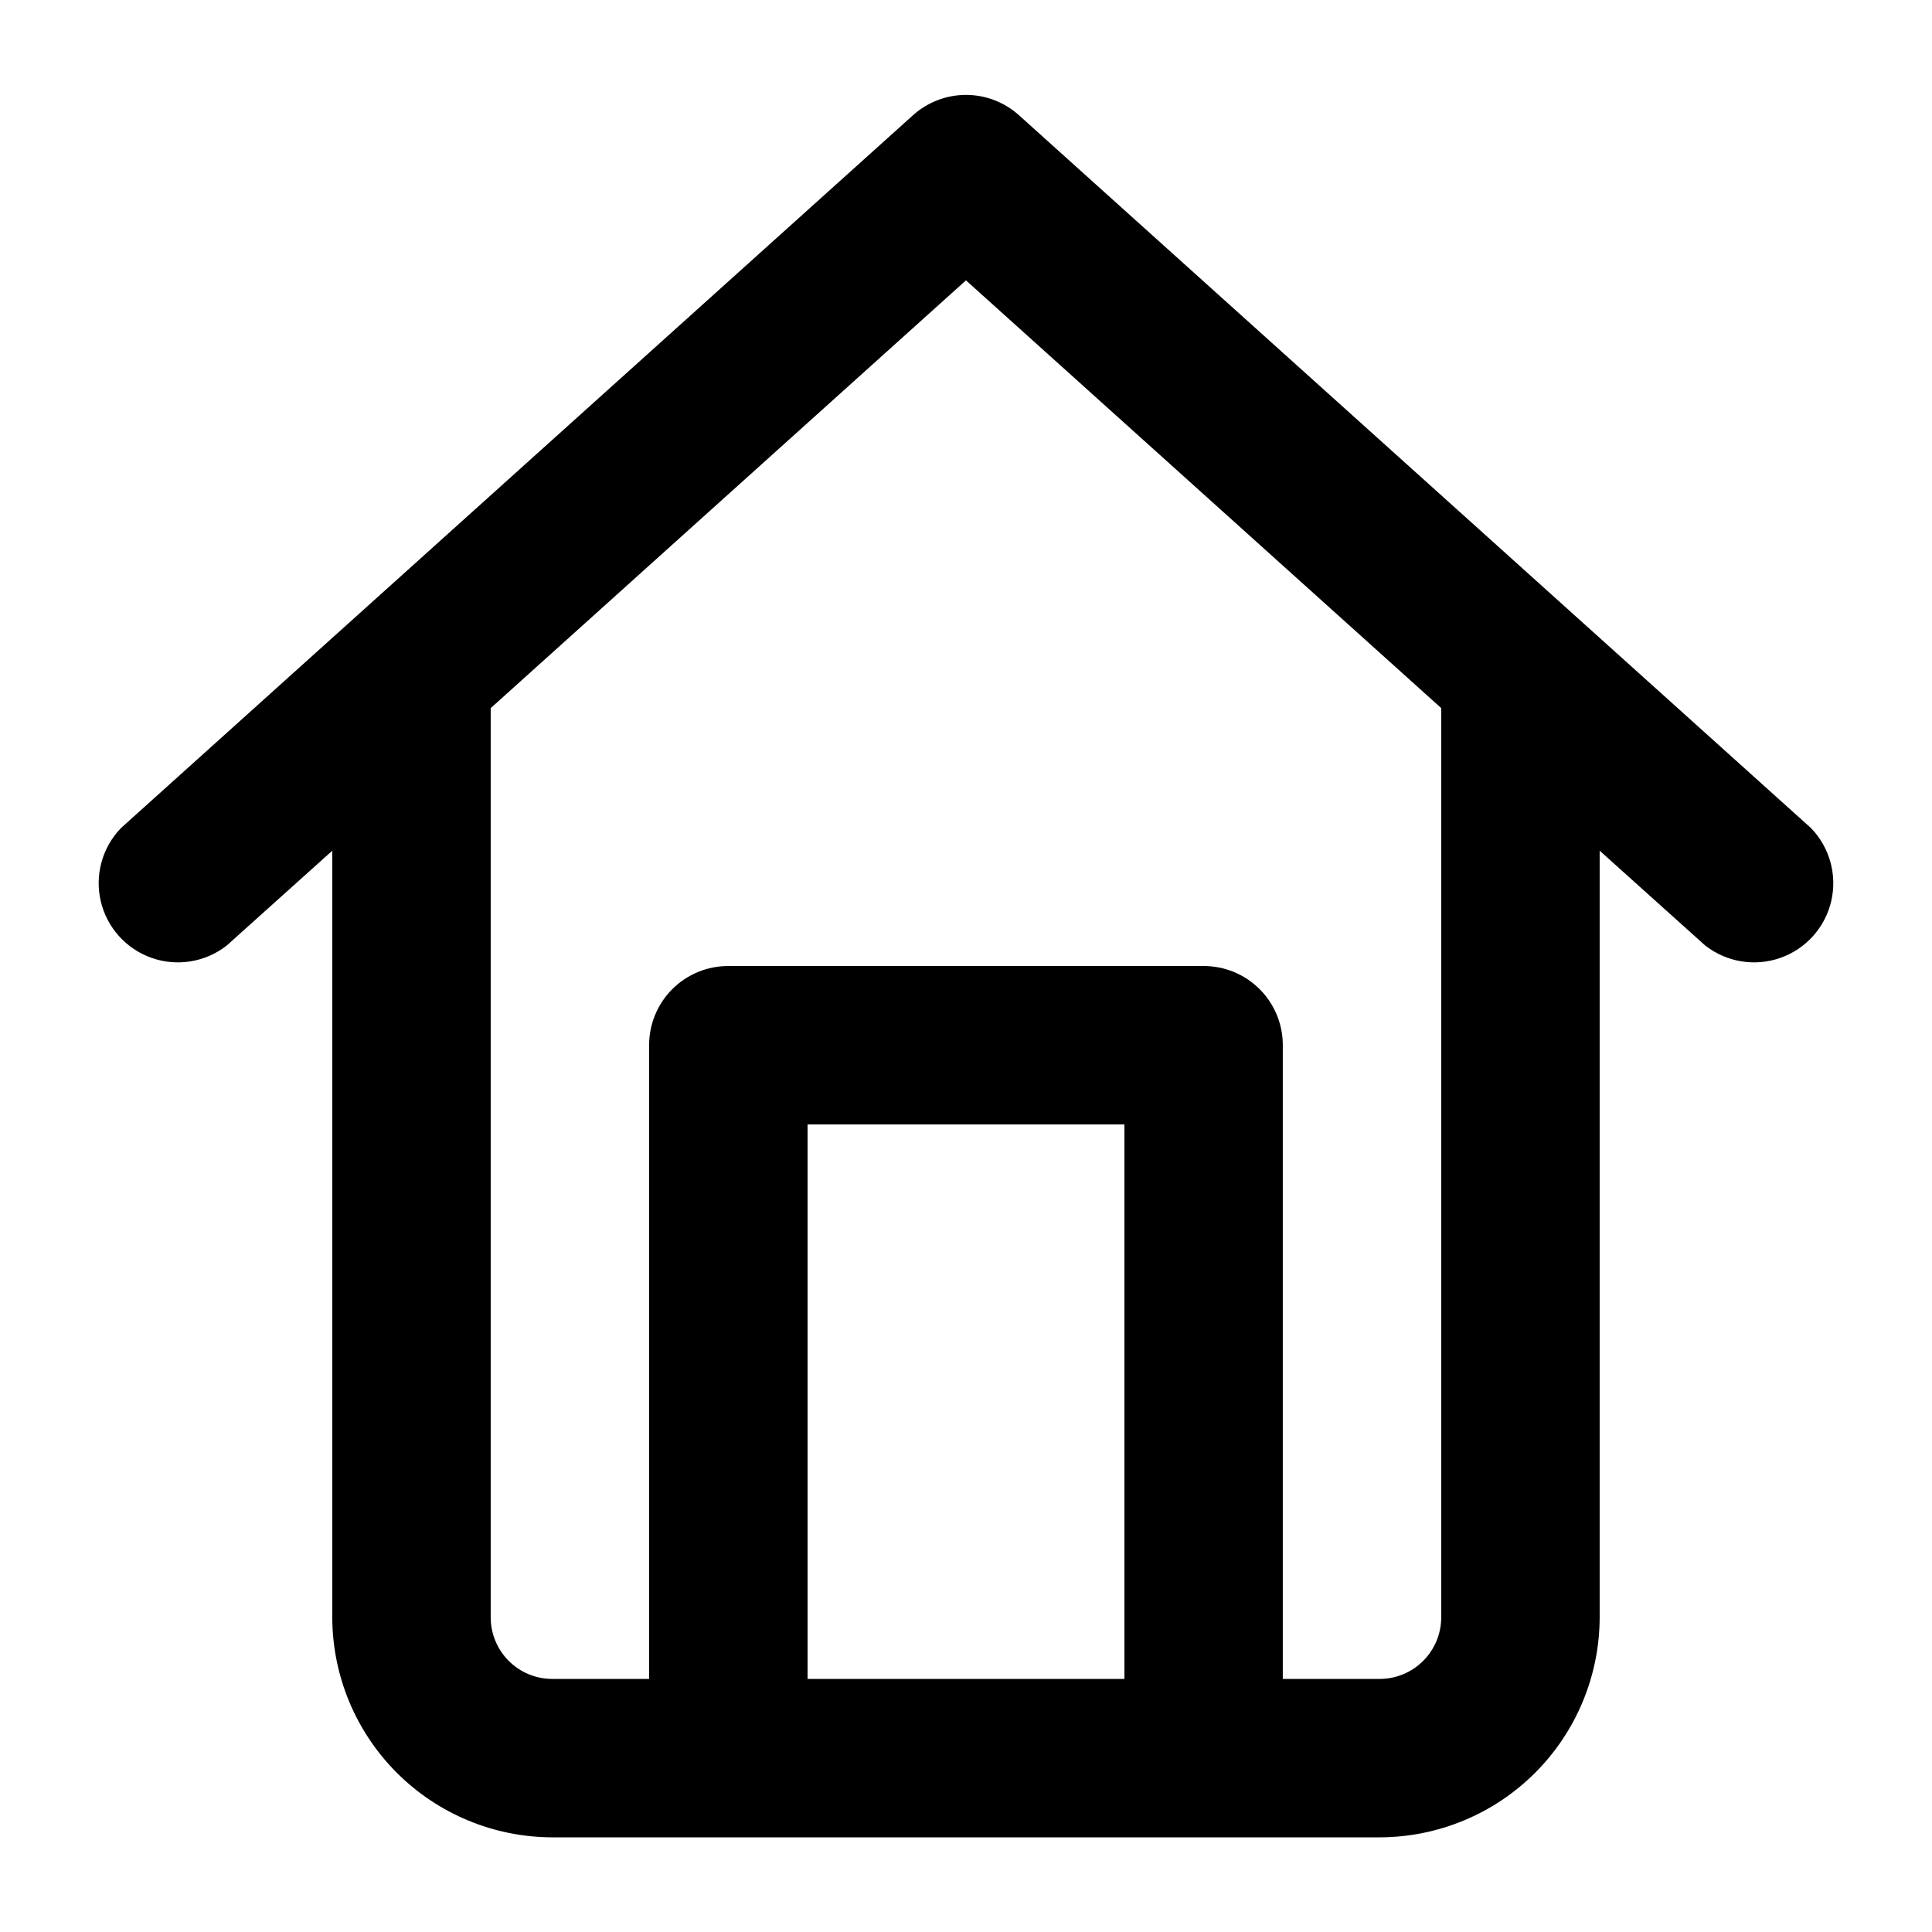
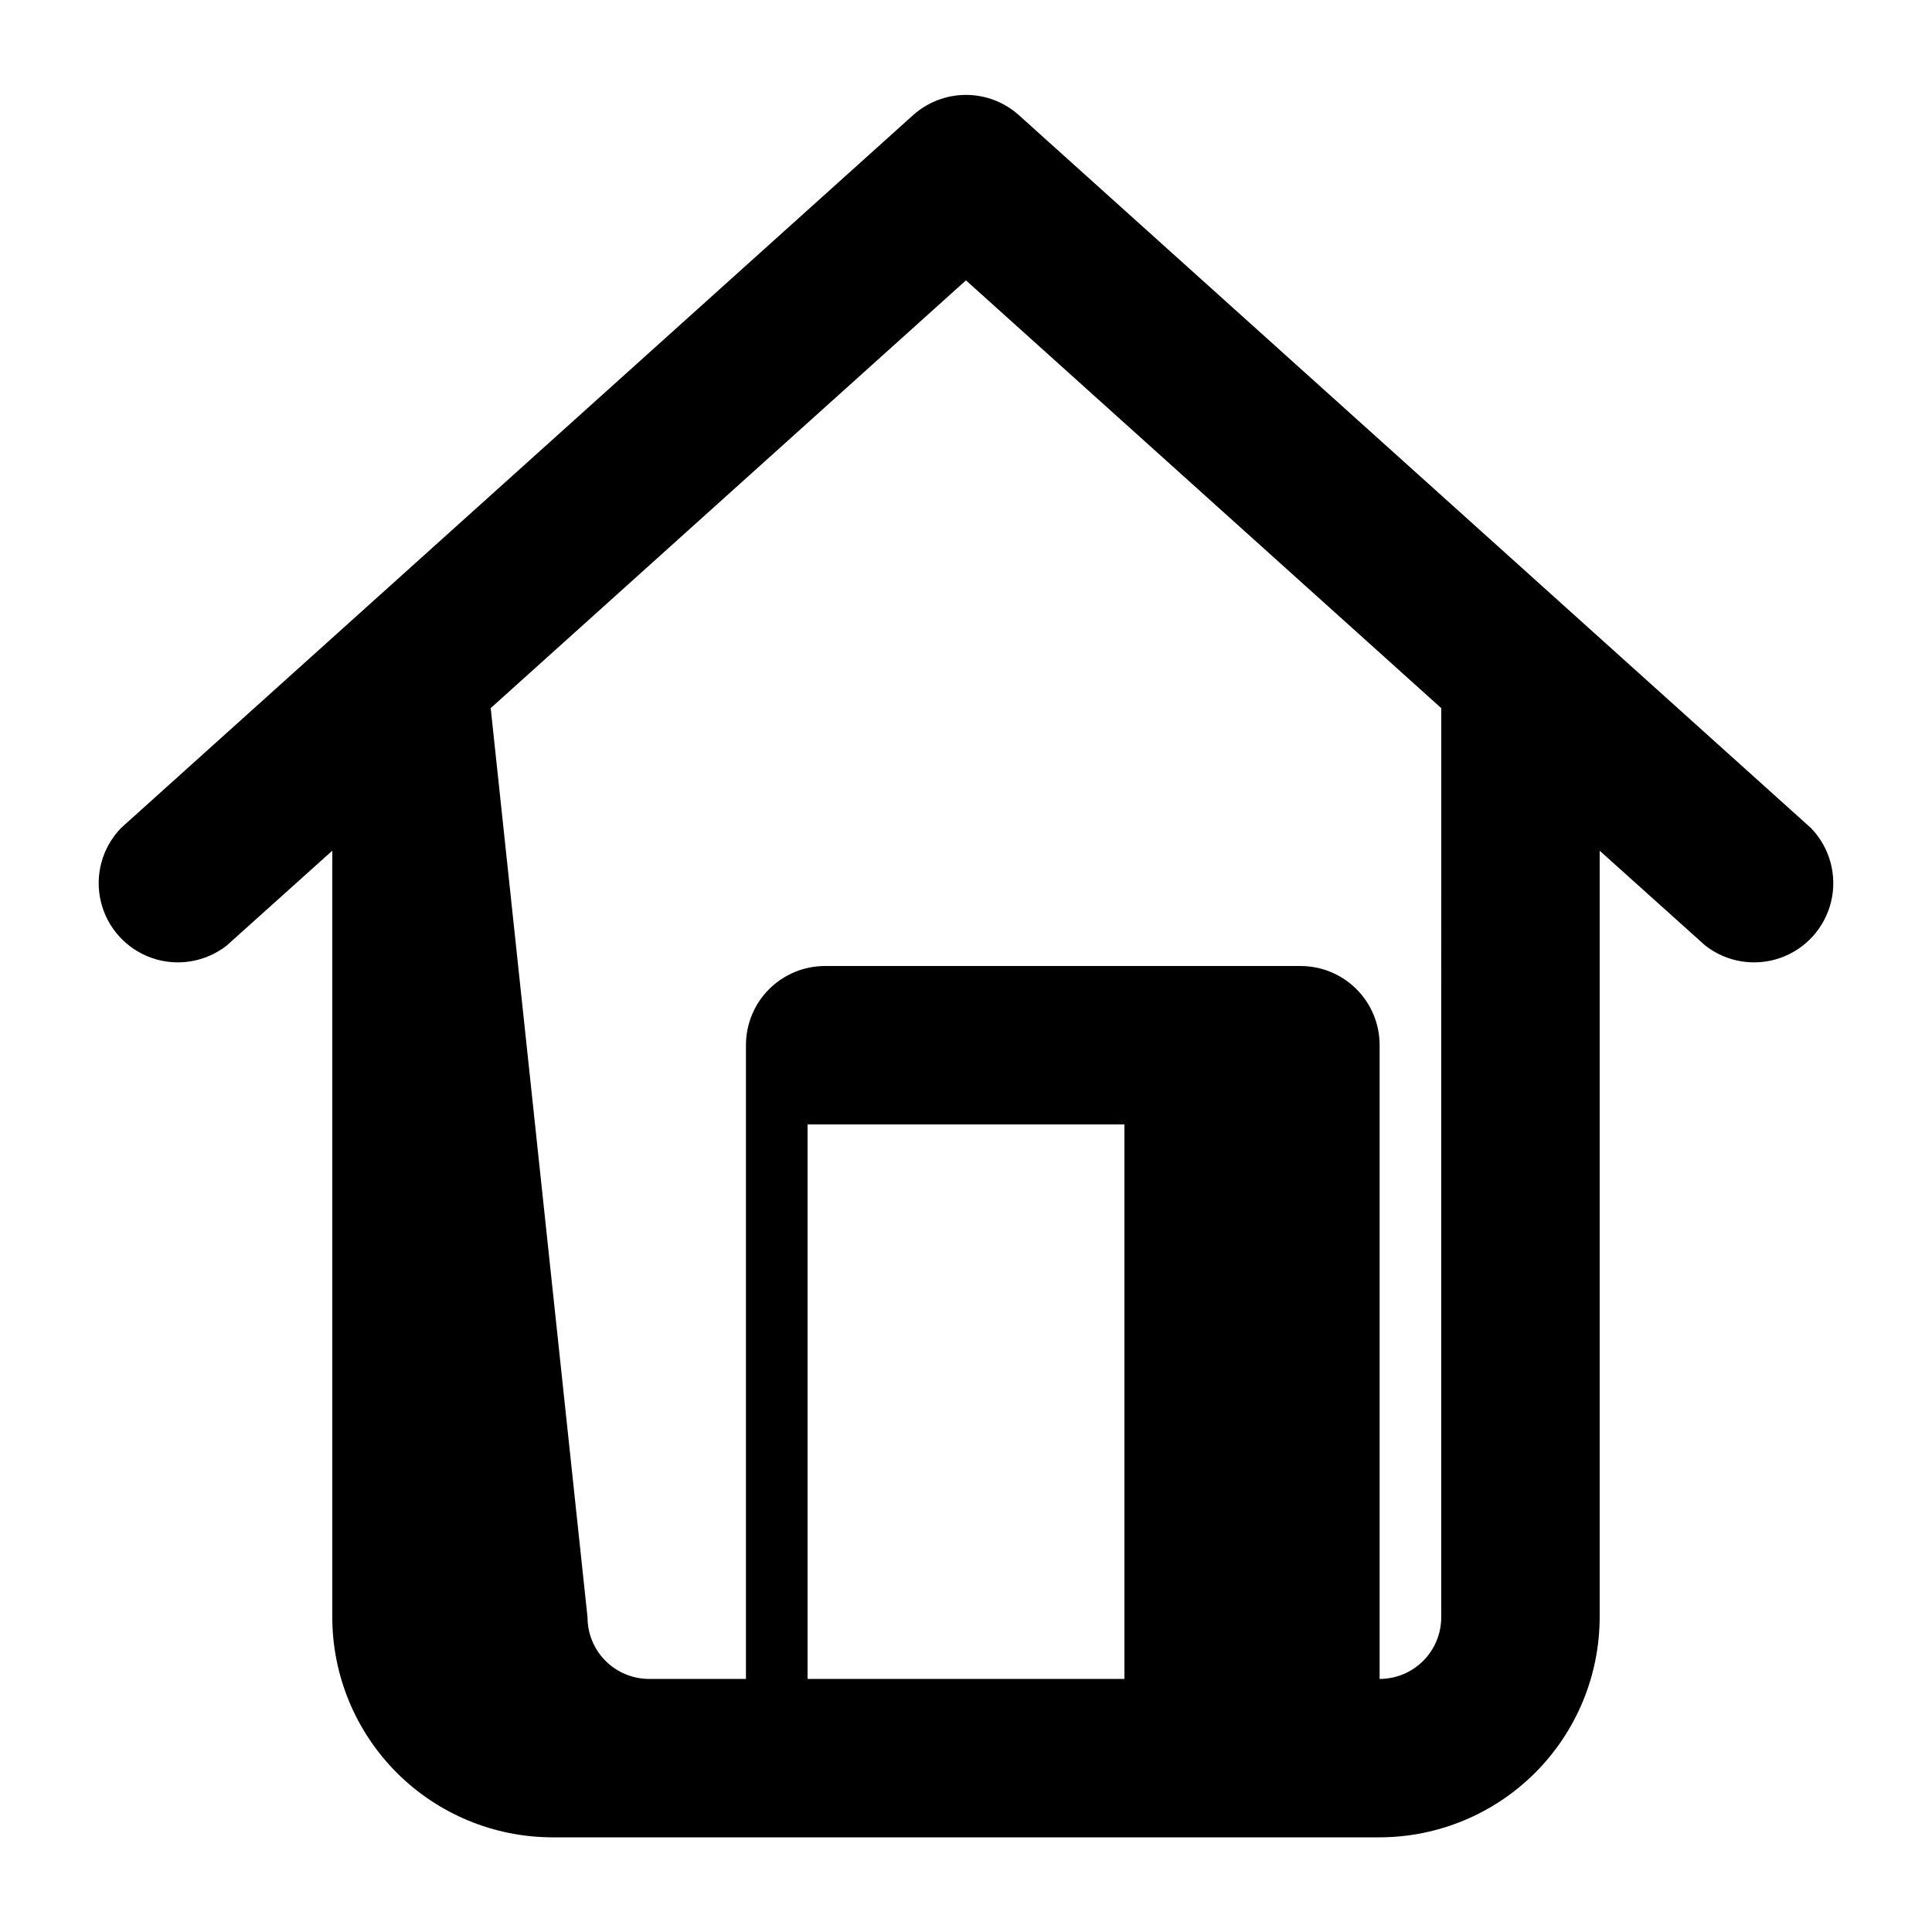
<svg xmlns="http://www.w3.org/2000/svg" fill="#000000" width="800px" height="800px" version="1.1" viewBox="144 144 512 512">
-   <path d="m204.07 394.59 27.988-25.145v203.16c0.023 15.457 6.176 30.273 17.105 41.203 10.93 10.93 25.746 17.082 41.207 17.105h219.25c15.457-0.023 30.273-6.176 41.203-17.105 10.93-10.93 17.082-25.746 17.105-41.203v-203.16l27.988 25.145 0.004-0.004c5.641 4.41 13.137 5.641 19.891 3.266s11.832-8.027 13.473-14.996c1.637-6.969-0.387-14.293-5.375-19.43l-209.92-188.93c-3.848-3.441-8.832-5.344-13.992-5.344-5.164 0-10.148 1.902-13.996 5.344l-209.92 188.93c-4.984 5.137-7.012 12.461-5.371 19.43 1.637 6.969 6.715 12.621 13.469 14.996 6.754 2.375 14.254 1.145 19.895-3.266zm237.91 194.34h-83.969v-146.94h83.969zm-167.94-257.27 125.95-113.36 125.95 113.36-0.004 240.95c0 4.328-1.719 8.48-4.781 11.543s-7.215 4.781-11.543 4.781h-25.66v-167.94 0.004c0.016-5.574-2.191-10.918-6.133-14.859-3.941-3.938-9.285-6.148-14.855-6.133h-125.95c-5.574-0.016-10.918 2.195-14.859 6.133-3.938 3.941-6.144 9.285-6.133 14.859v167.94l-25.656-0.004c-4.332 0-8.484-1.719-11.547-4.781s-4.781-7.215-4.781-11.543z" />
+   <path d="m204.07 394.59 27.988-25.145v203.16c0.023 15.457 6.176 30.273 17.105 41.203 10.93 10.93 25.746 17.082 41.207 17.105h219.25c15.457-0.023 30.273-6.176 41.203-17.105 10.93-10.93 17.082-25.746 17.105-41.203v-203.16l27.988 25.145 0.004-0.004c5.641 4.41 13.137 5.641 19.891 3.266s11.832-8.027 13.473-14.996c1.637-6.969-0.387-14.293-5.375-19.43l-209.92-188.93c-3.848-3.441-8.832-5.344-13.992-5.344-5.164 0-10.148 1.902-13.996 5.344l-209.92 188.93c-4.984 5.137-7.012 12.461-5.371 19.43 1.637 6.969 6.715 12.621 13.469 14.996 6.754 2.375 14.254 1.145 19.895-3.266zm237.91 194.34h-83.969v-146.94h83.969zm-167.94-257.27 125.95-113.36 125.95 113.36-0.004 240.95c0 4.328-1.719 8.48-4.781 11.543s-7.215 4.781-11.543 4.781v-167.94 0.004c0.016-5.574-2.191-10.918-6.133-14.859-3.941-3.938-9.285-6.148-14.855-6.133h-125.95c-5.574-0.016-10.918 2.195-14.859 6.133-3.938 3.941-6.144 9.285-6.133 14.859v167.94l-25.656-0.004c-4.332 0-8.484-1.719-11.547-4.781s-4.781-7.215-4.781-11.543z" />
</svg>